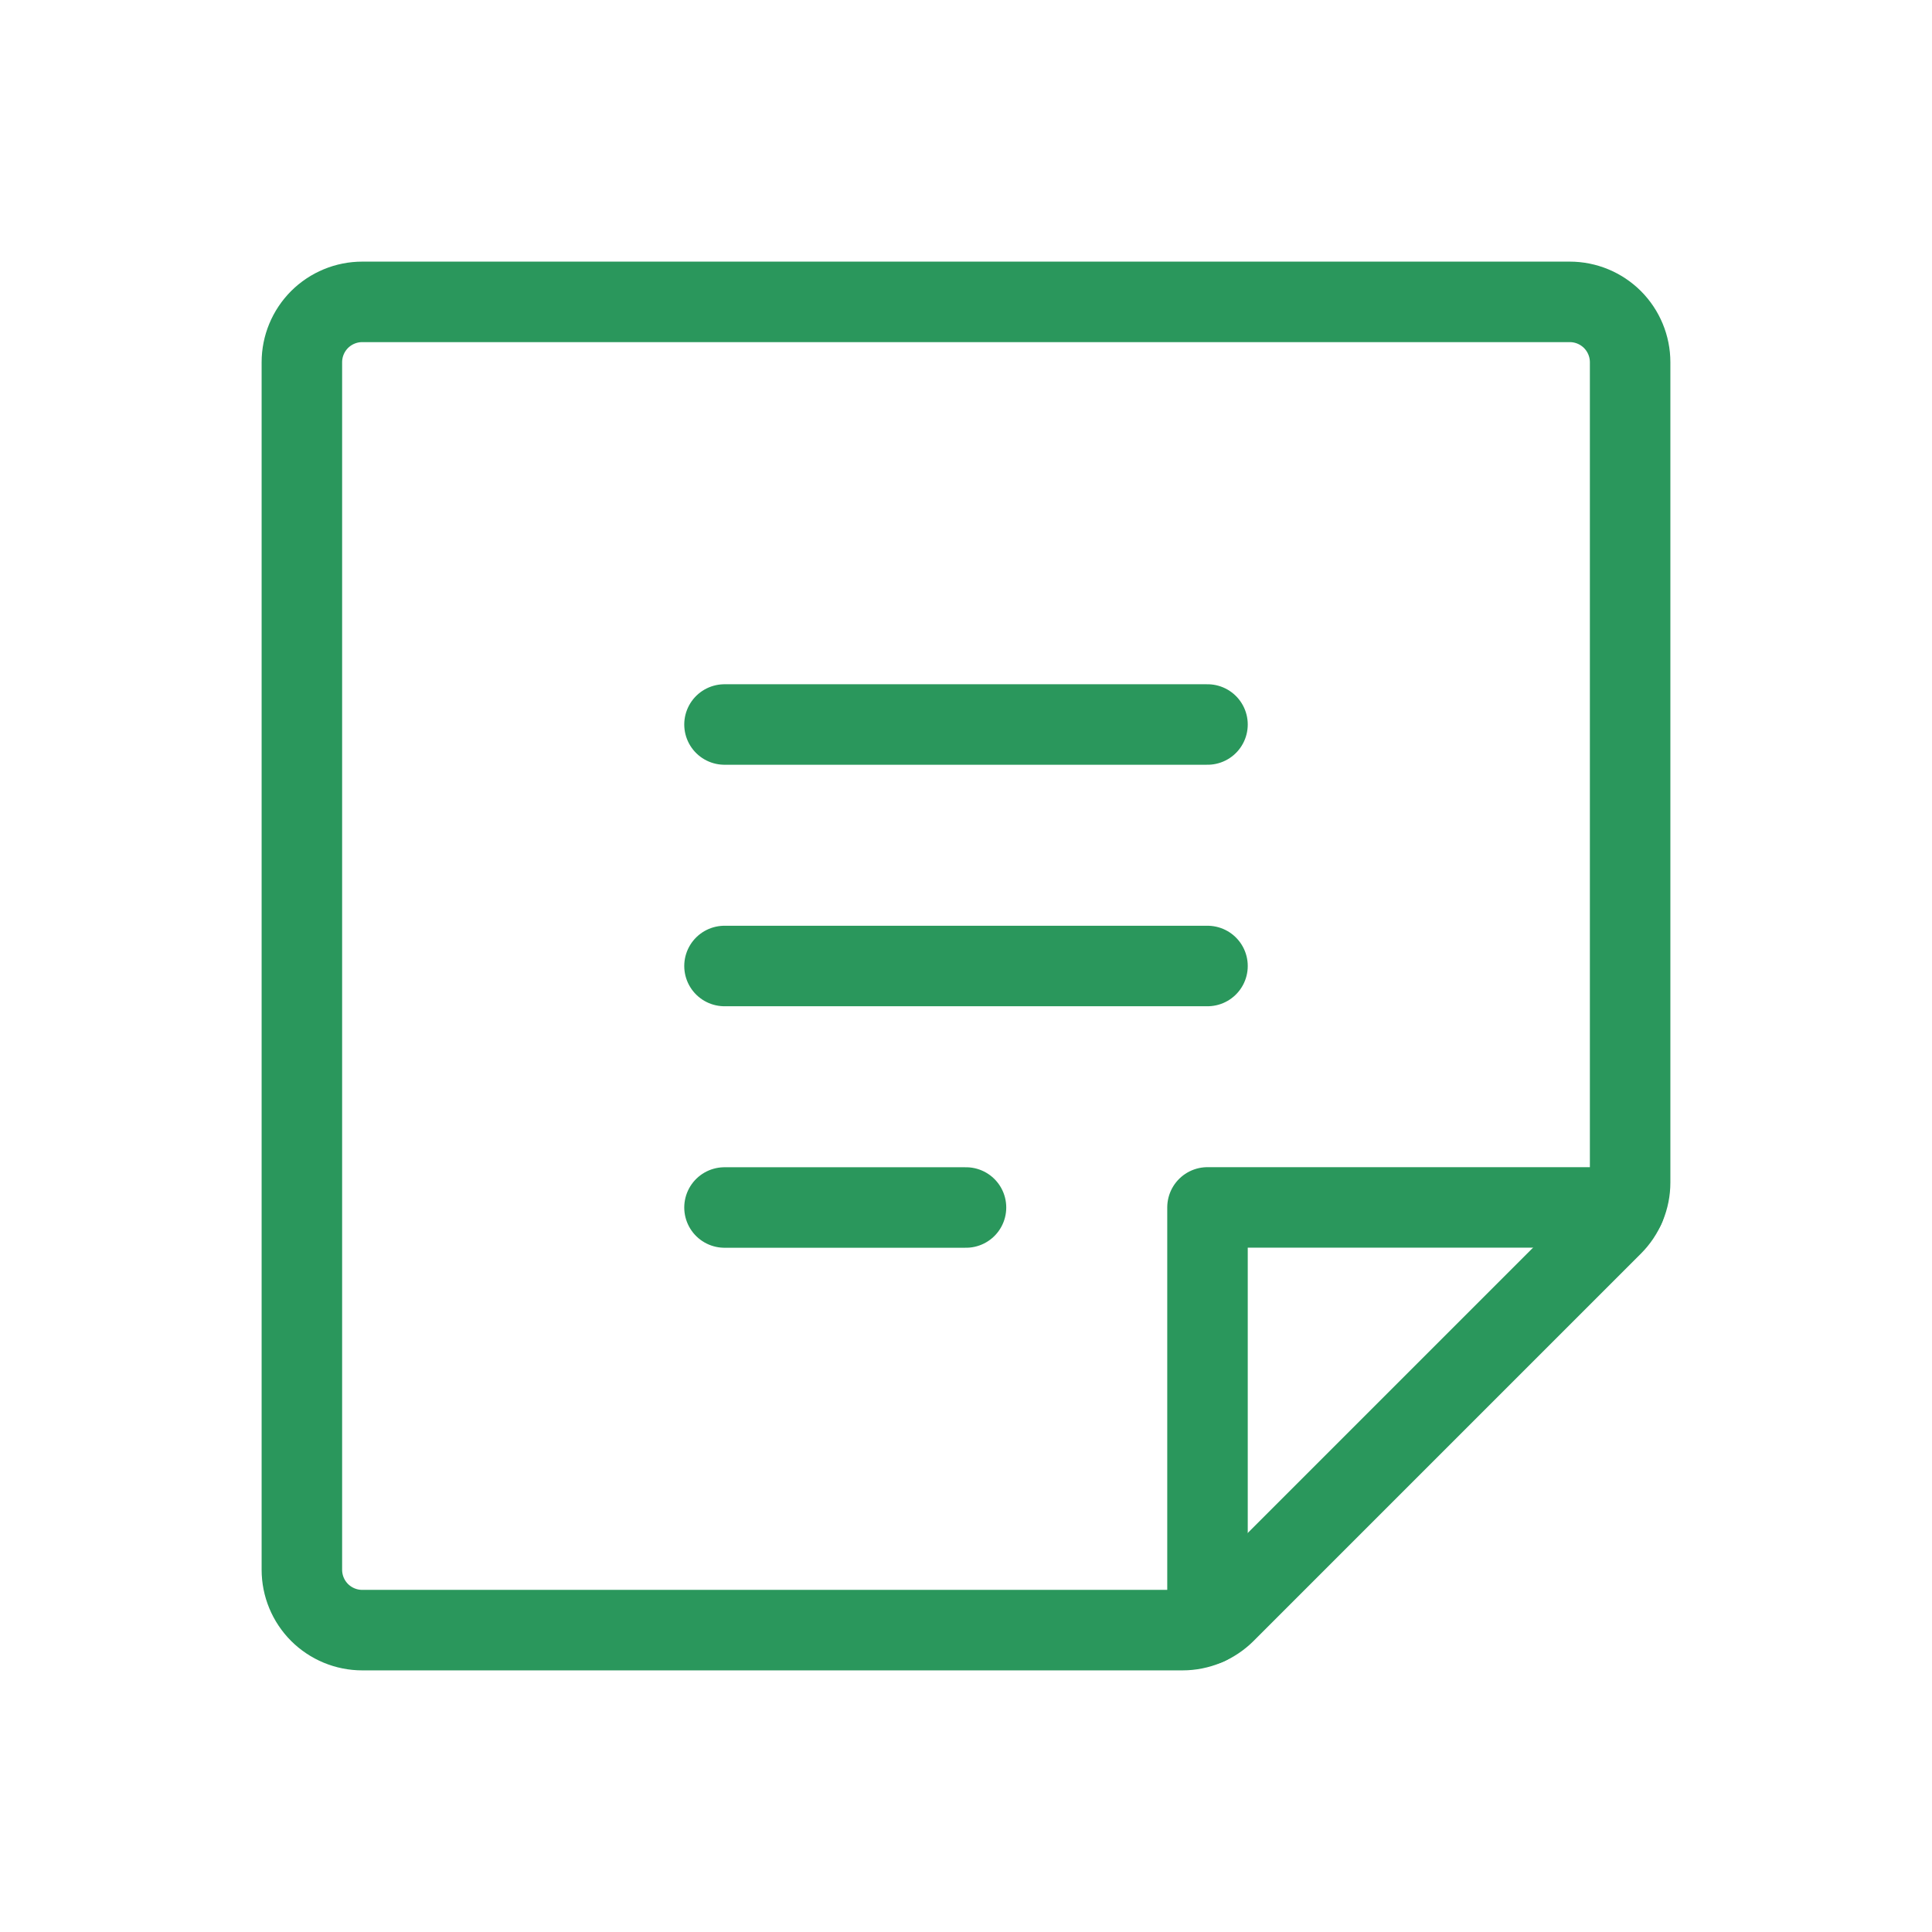
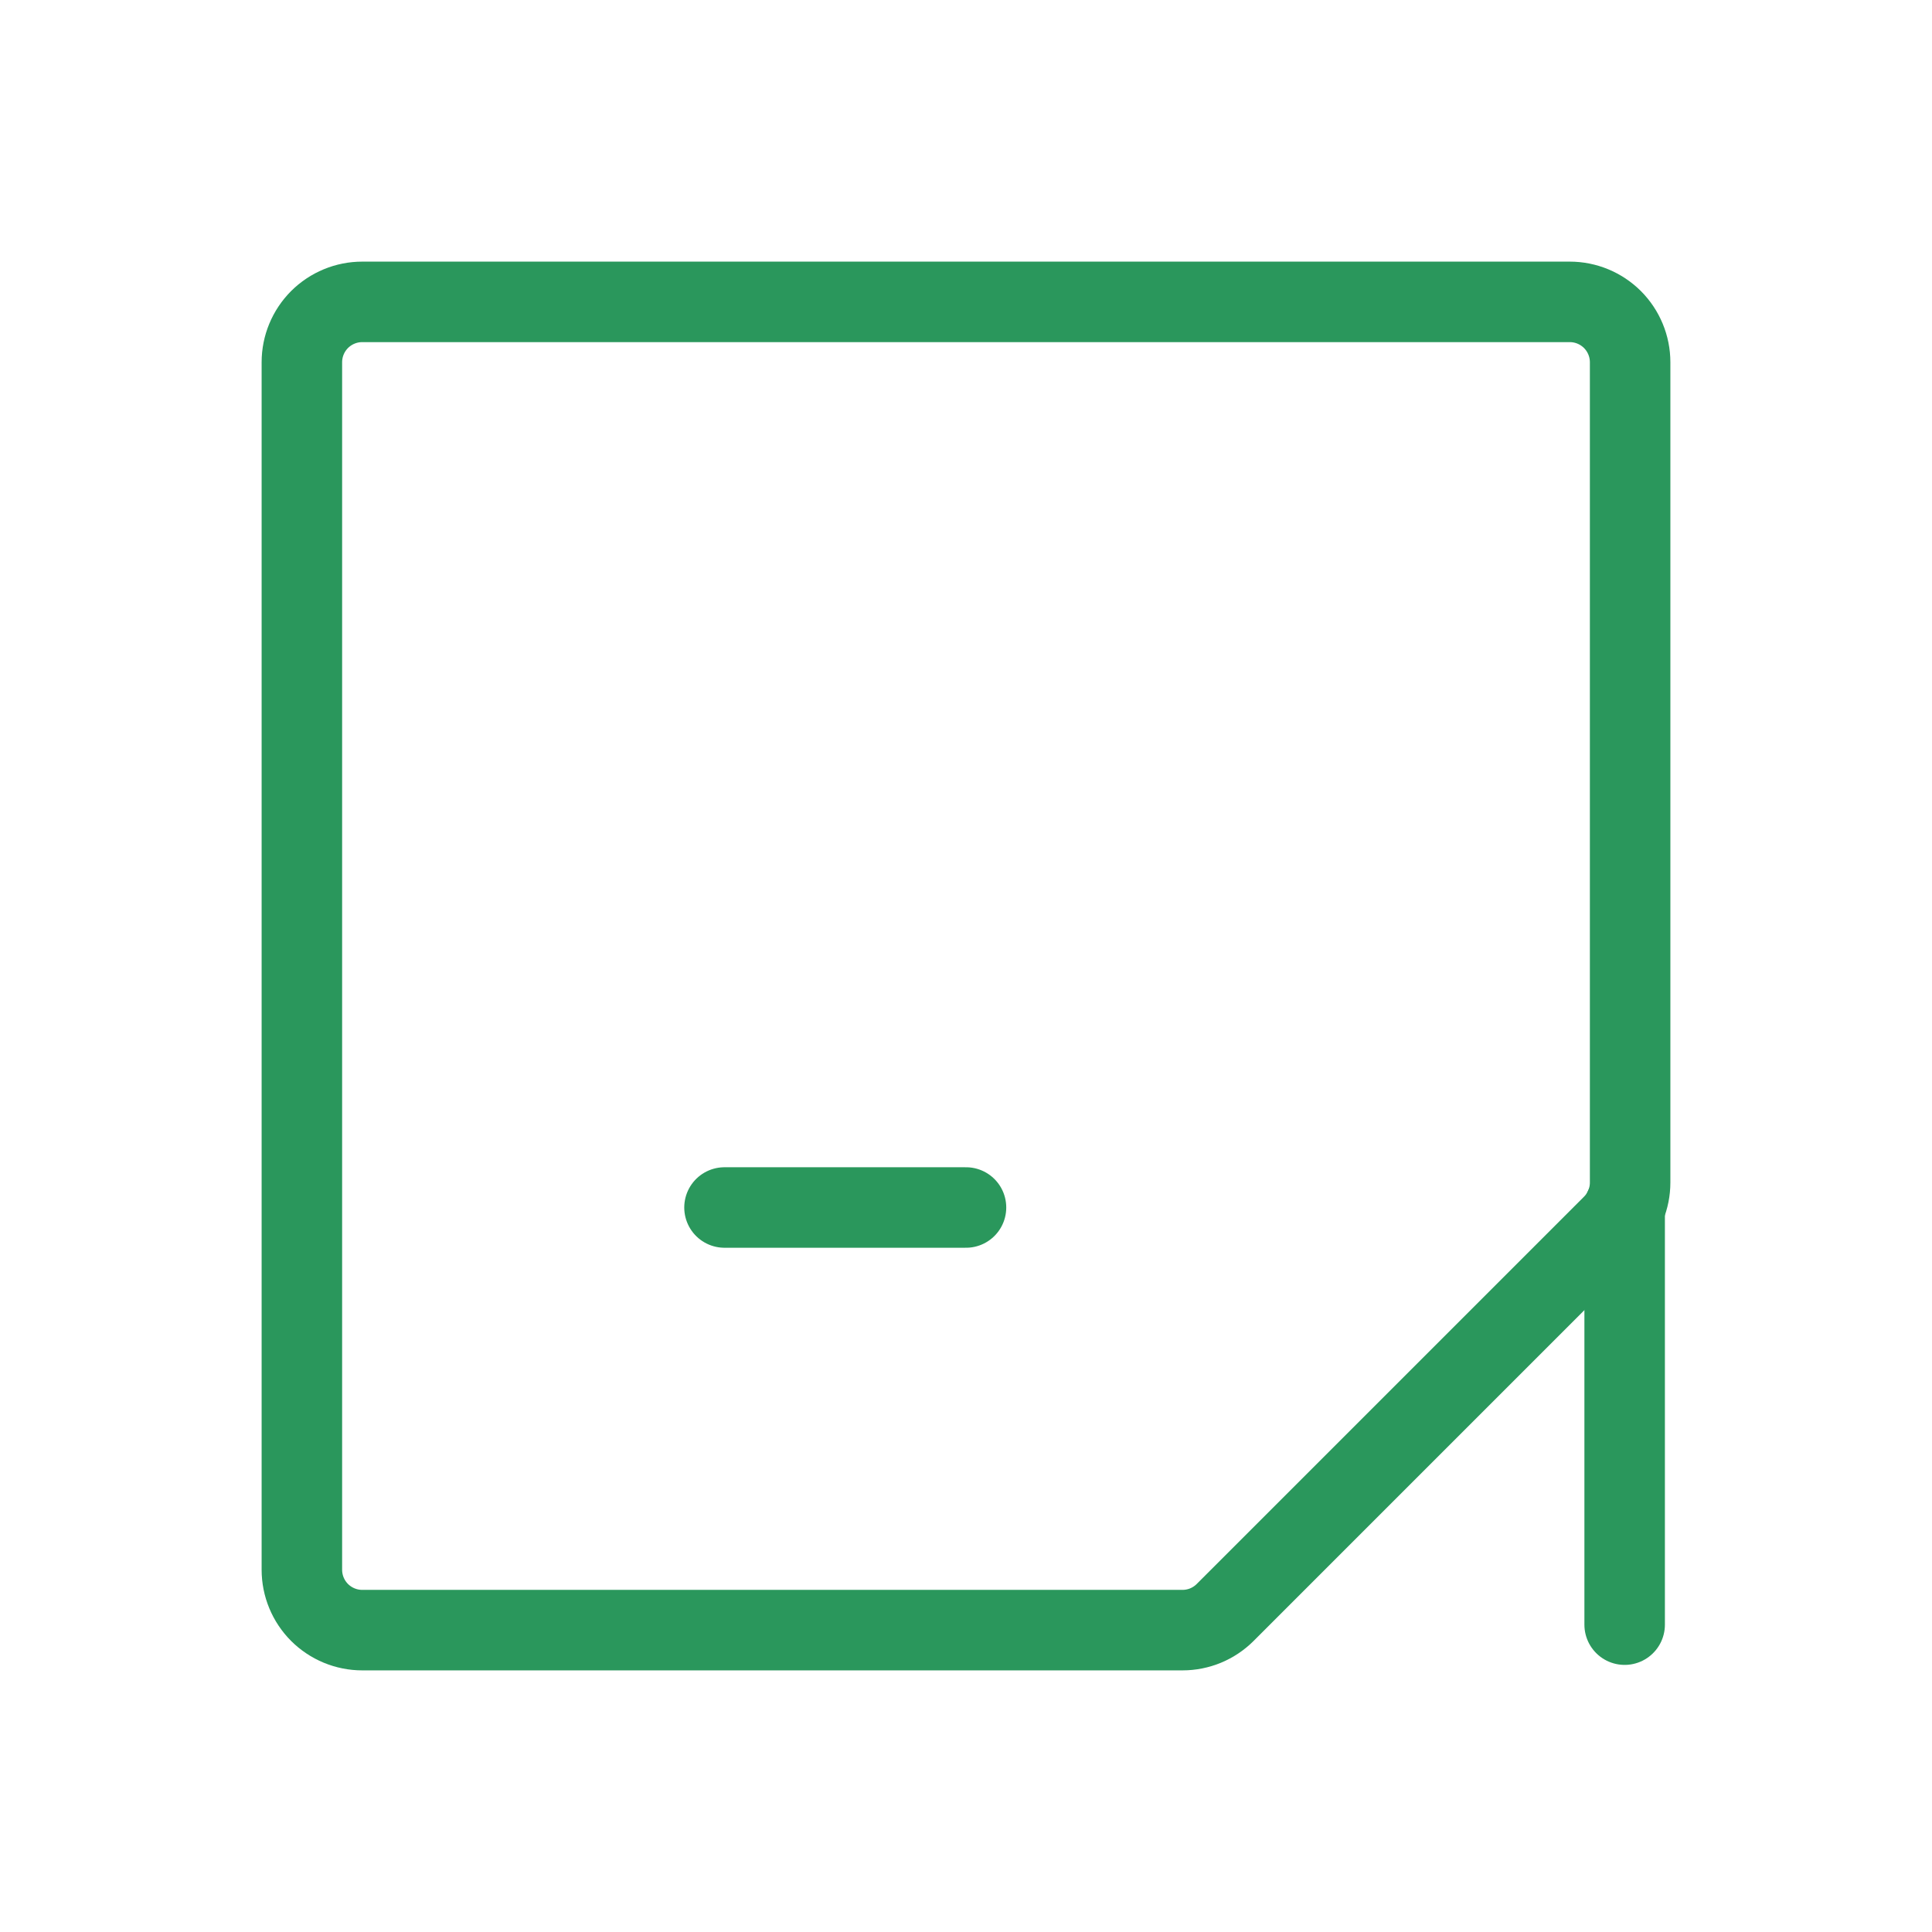
<svg xmlns="http://www.w3.org/2000/svg" width="48" height="48" viewBox="0 0 48 48" fill="none">
-   <path d="M18 18H30" stroke="#2A975C" stroke-width="2" stroke-linecap="round" stroke-linejoin="round" />
-   <path d="M18 24H30" stroke="#2A975C" stroke-width="2" stroke-linecap="round" stroke-linejoin="round" />
  <path d="M18 30H24" stroke="#2A975C" stroke-width="2" stroke-linecap="round" stroke-linejoin="round" />
  <path d="M29.379 40.5H9C8.602 40.5 8.221 40.342 7.939 40.061C7.658 39.779 7.5 39.398 7.5 39V9C7.5 8.602 7.658 8.221 7.939 7.939C8.221 7.658 8.602 7.5 9 7.5H39C39.398 7.5 39.779 7.658 40.061 7.939C40.342 8.221 40.5 8.602 40.5 9V29.379C40.5 29.576 40.461 29.771 40.386 29.953C40.31 30.135 40.2 30.3 40.061 30.439L30.439 40.061C30.3 40.2 30.135 40.31 29.953 40.386C29.771 40.461 29.576 40.5 29.379 40.5V40.5Z" stroke="#2A975C" stroke-width="2" stroke-linecap="round" stroke-linejoin="round" />
-   <path d="M40.364 29.998H30V40.364" stroke="#2A975C" stroke-width="2" stroke-linecap="round" stroke-linejoin="round" />
+   <path d="M40.364 29.998V40.364" stroke="#2A975C" stroke-width="2" stroke-linecap="round" stroke-linejoin="round" />
</svg>